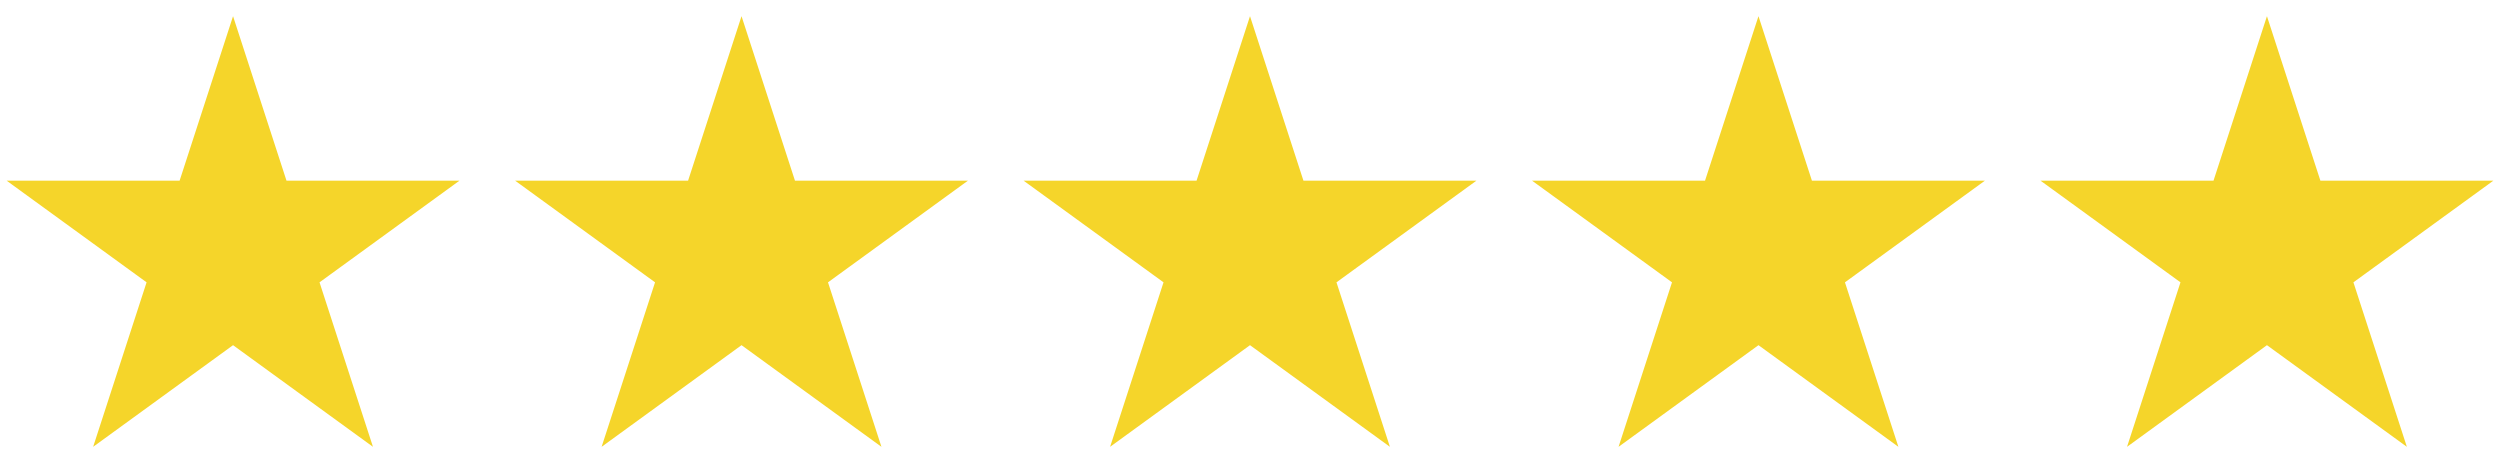
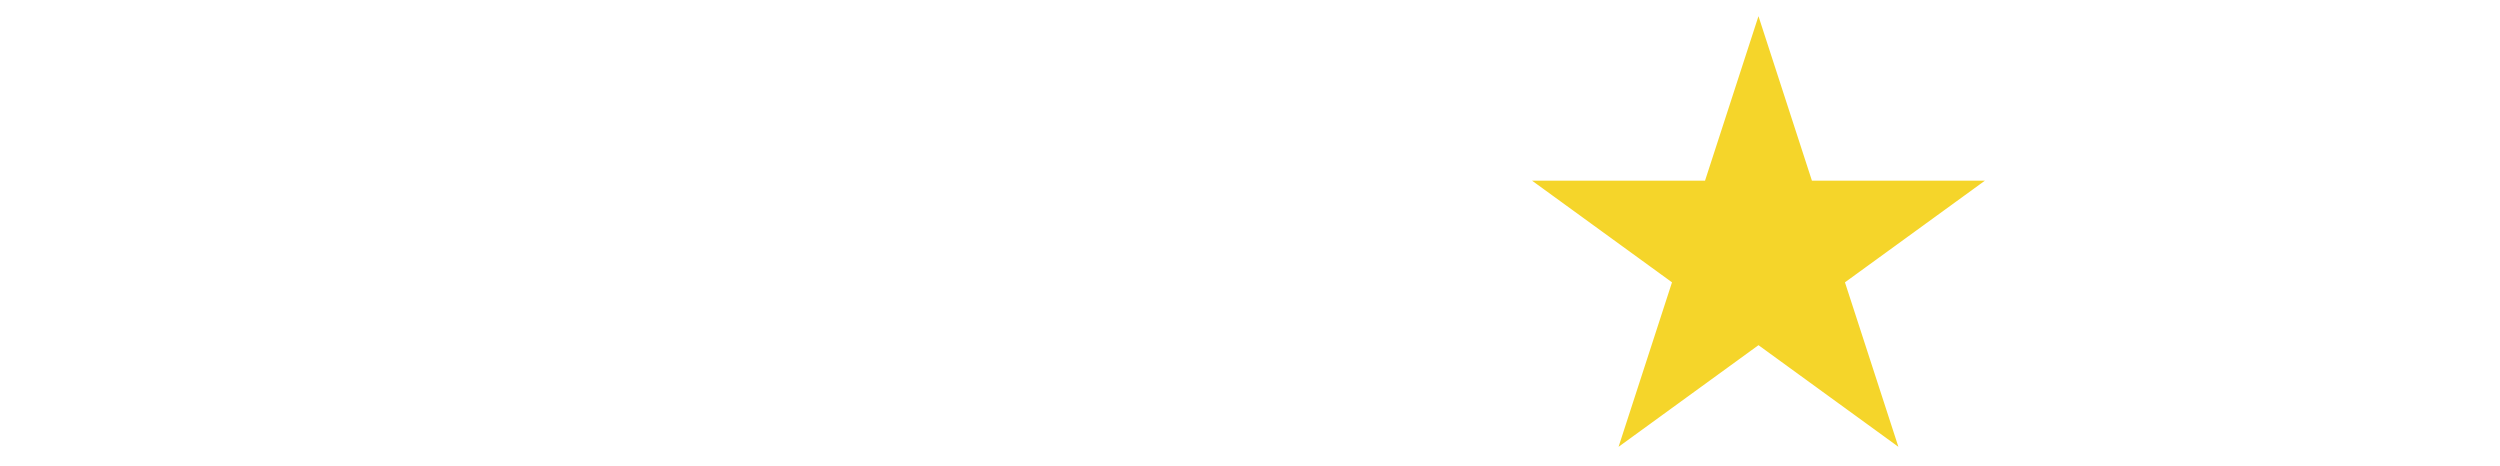
<svg xmlns="http://www.w3.org/2000/svg" width="118" height="22" viewBox="0 0 118 22" fill="none">
-   <path d="M11 4L12.796 9.528H18.608L13.906 12.944L15.702 18.472L11 15.056L6.298 18.472L8.094 12.944L3.392 9.528H9.204L11 4Z" fill="#F5D52A" stroke="#F5D52A" stroke-width="2" />
-   <path d="M35 4L36.796 9.528H42.608L37.906 12.944L39.702 18.472L35 15.056L30.298 18.472L32.094 12.944L27.392 9.528H33.204L35 4Z" fill="#F5D52A" stroke="#F5D52A" stroke-width="2" />
-   <path d="M59 4L60.796 9.528H66.609L61.906 12.944L63.702 18.472L59 15.056L54.298 18.472L56.094 12.944L51.392 9.528H57.204L59 4Z" fill="#F5D52A" stroke="#F5D52A" stroke-width="2" />
  <path d="M83 4L84.796 9.528H90.609L85.906 12.944L87.702 18.472L83 15.056L78.298 18.472L80.094 12.944L75.391 9.528H81.204L83 4Z" fill="#F5D52A" stroke="#F5D52A" stroke-width="2" />
-   <path d="M107 4L108.796 9.528H114.608L109.906 12.944L111.702 18.472L107 15.056L102.298 18.472L104.094 12.944L99.391 9.528H105.204L107 4Z" fill="#F5D52A" stroke="#F5D52A" stroke-width="2" />
</svg>